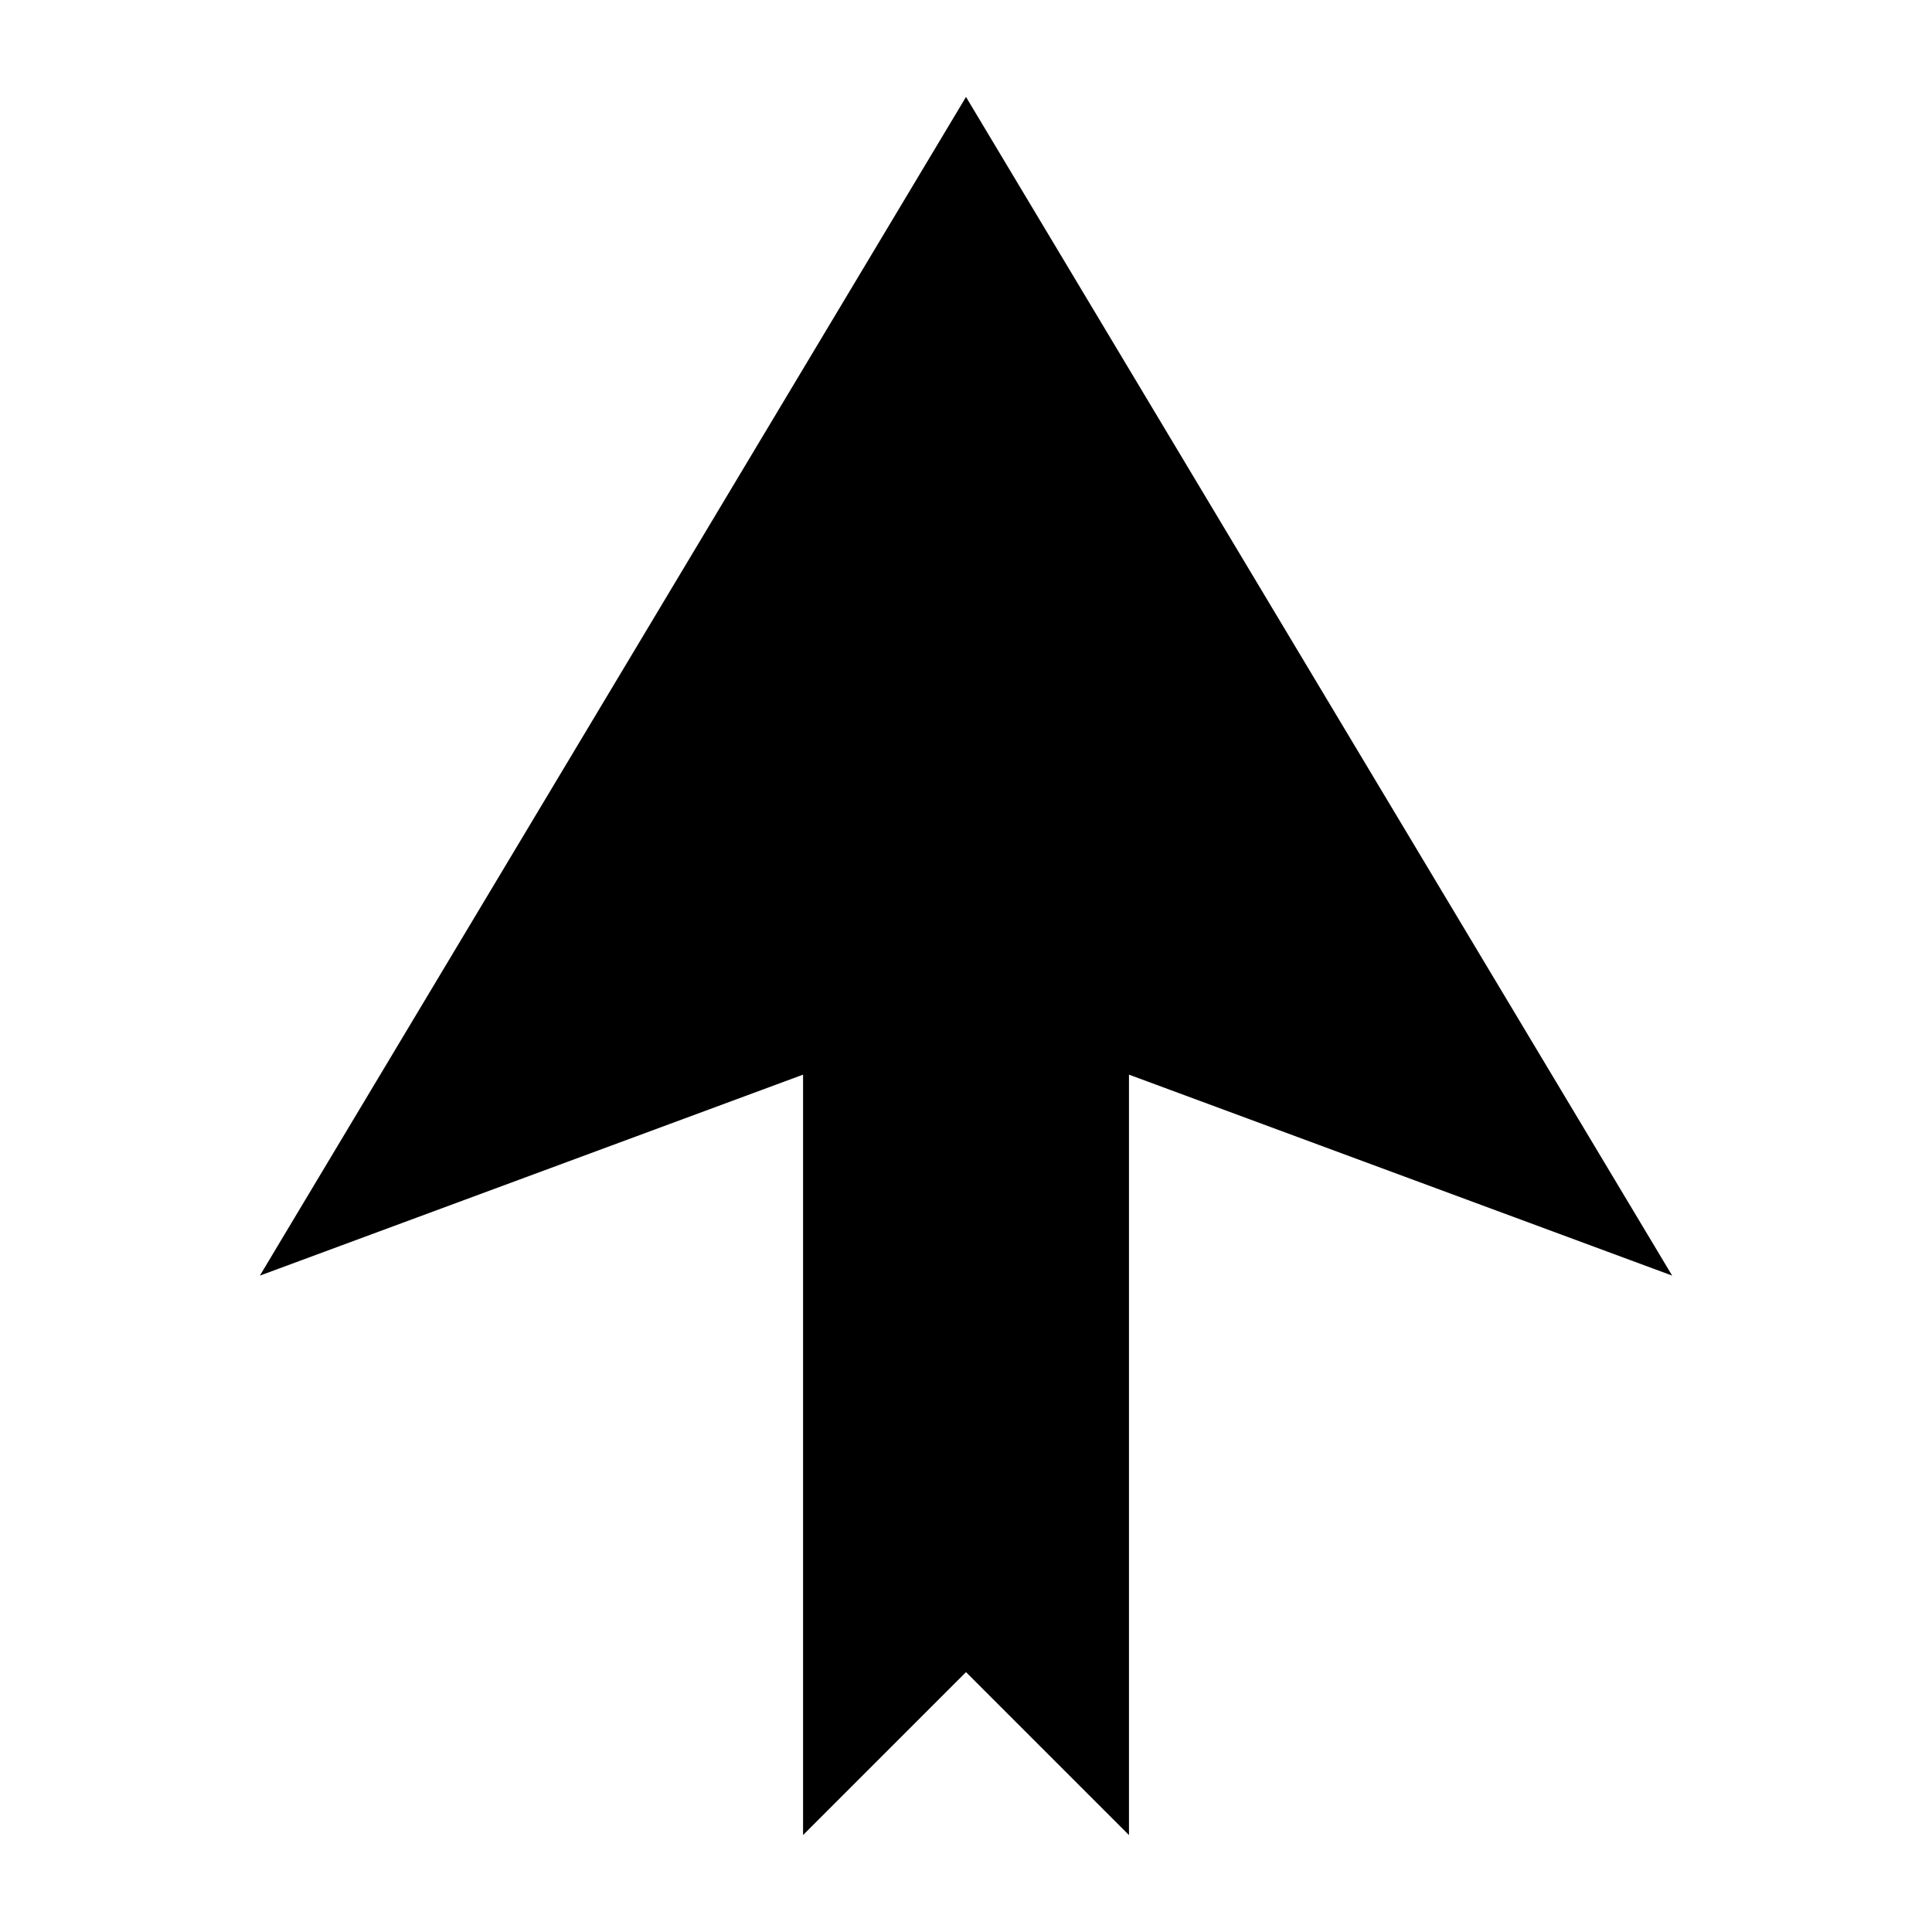
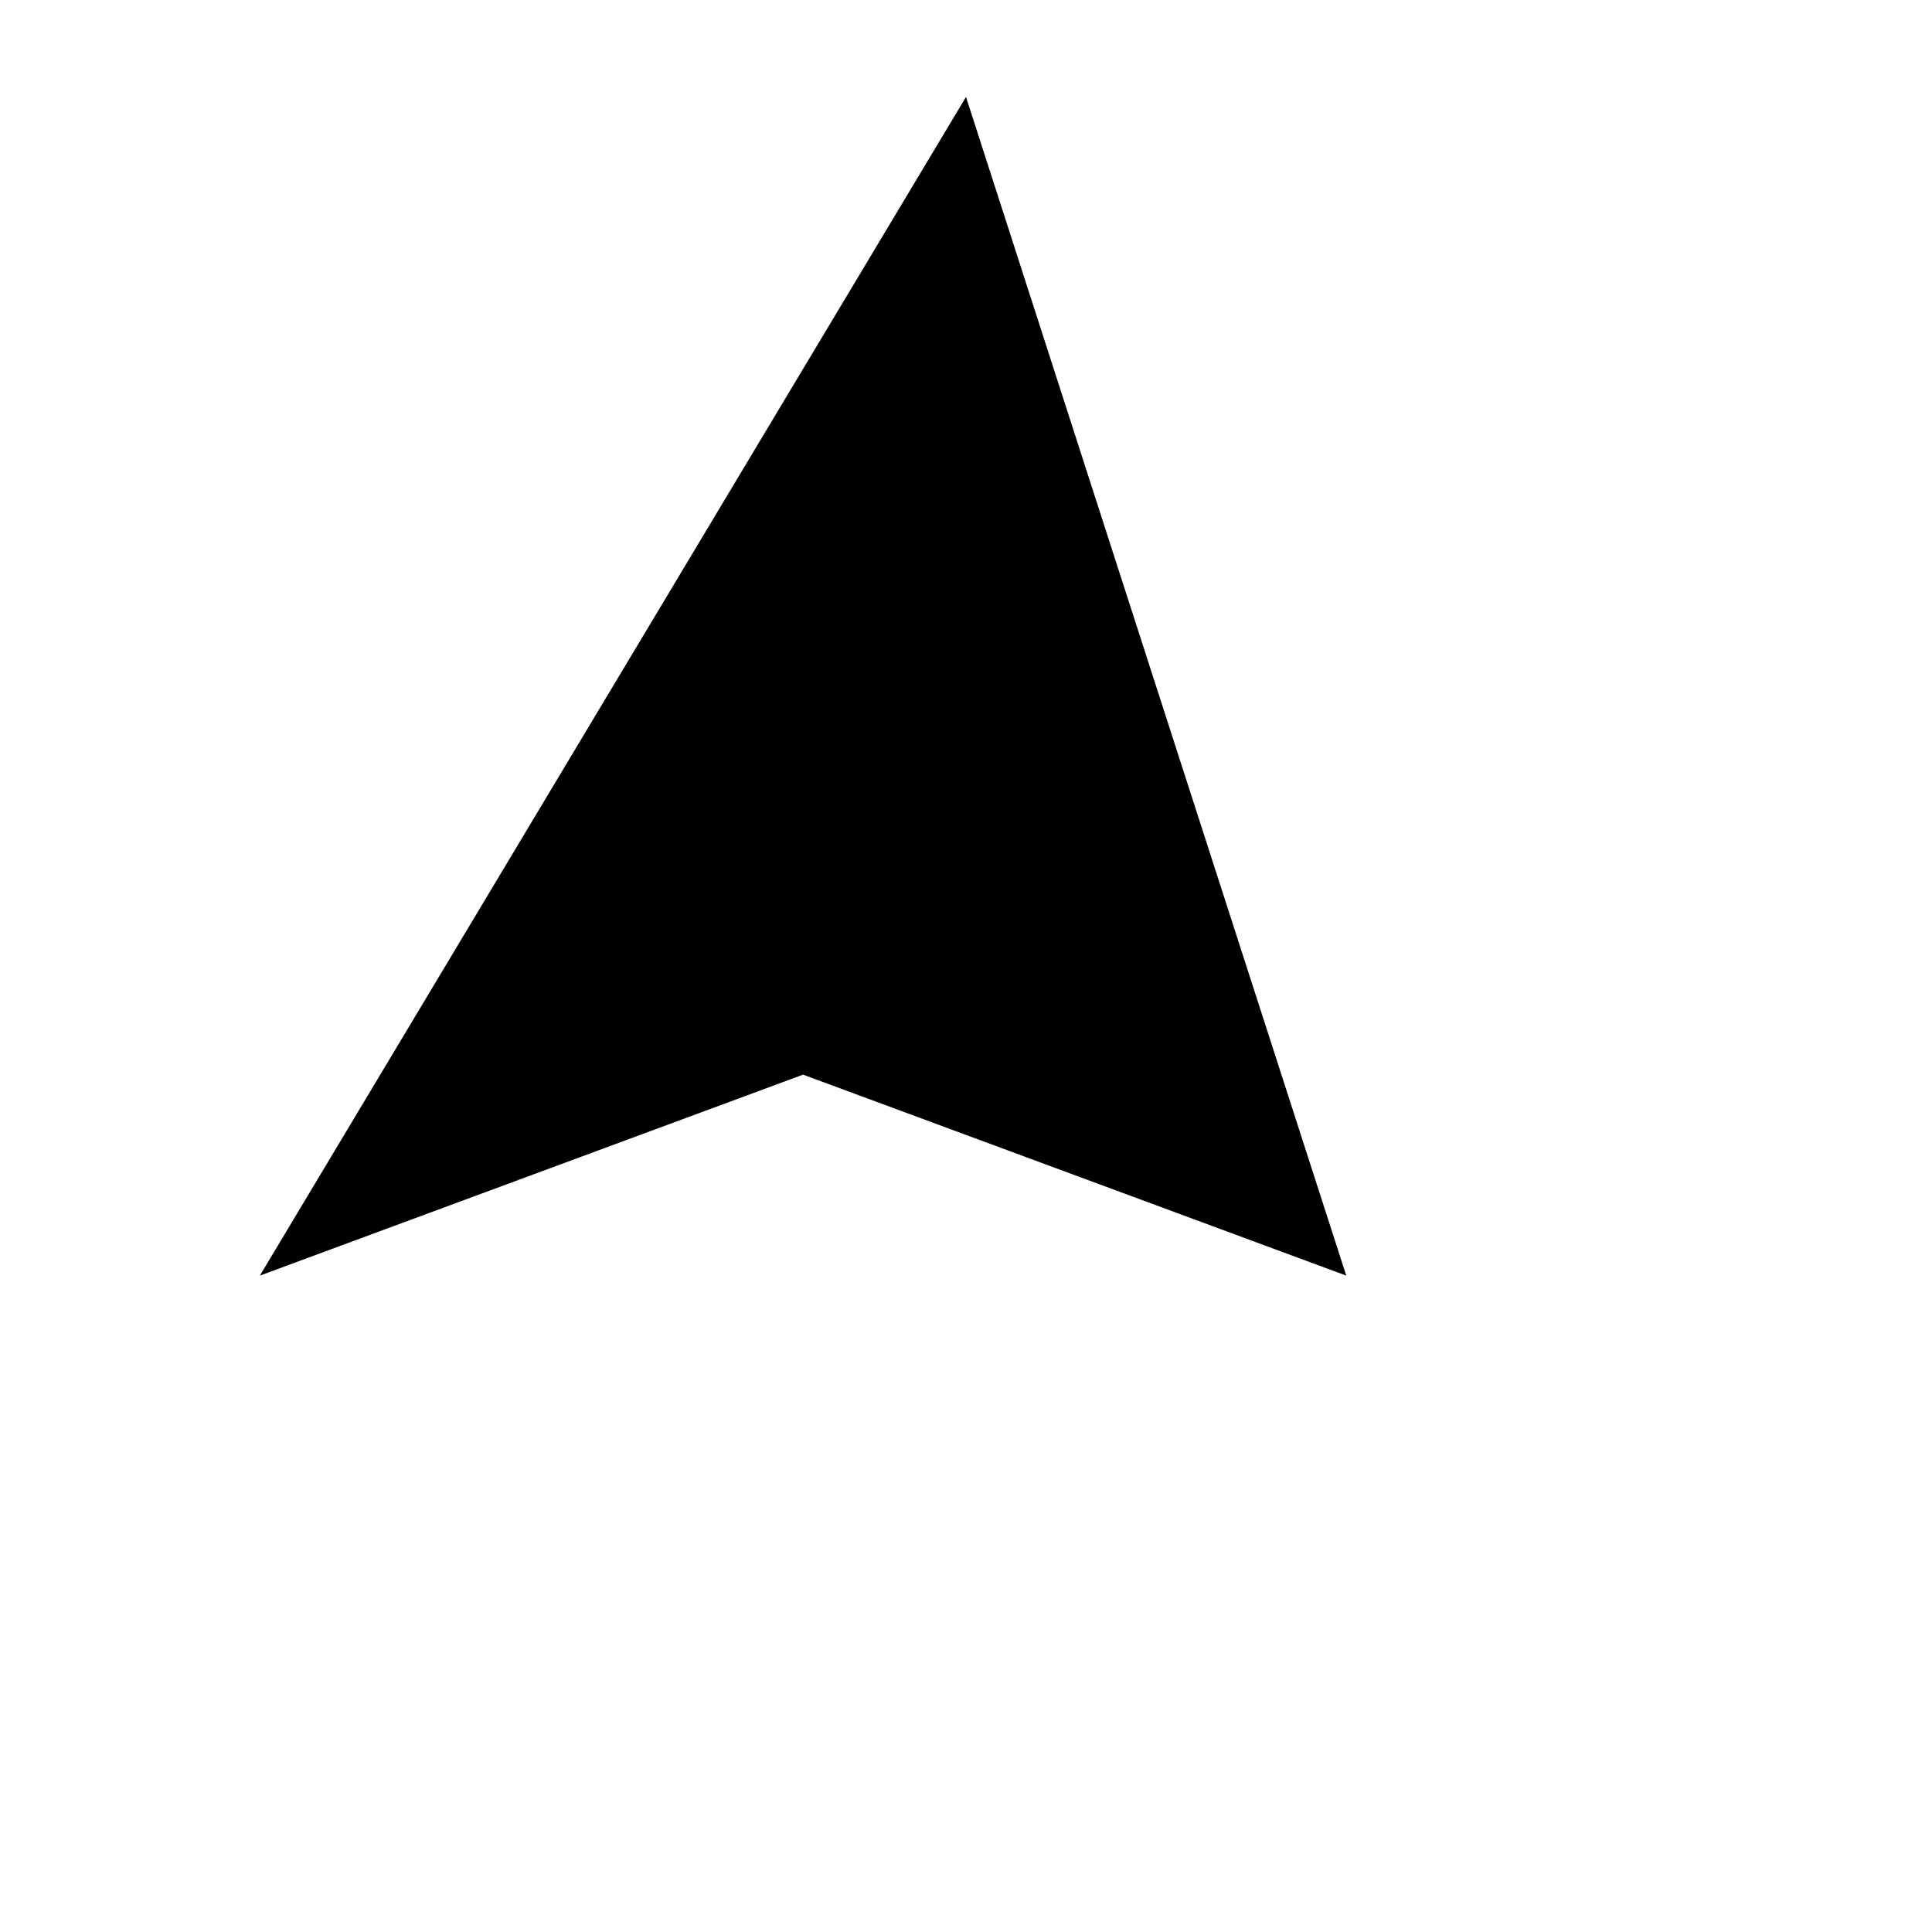
<svg xmlns="http://www.w3.org/2000/svg" fill="#000000" width="800px" height="800px" version="1.1" viewBox="144 144 512 512">
-   <path d="m400 169.69-187.13 312.36 143.95-53.258v201.52l43.184-43.184 43.184 43.184v-201.52l143.95 53.258z" />
+   <path d="m400 169.69-187.13 312.36 143.95-53.258v201.52v-201.52l143.95 53.258z" />
</svg>